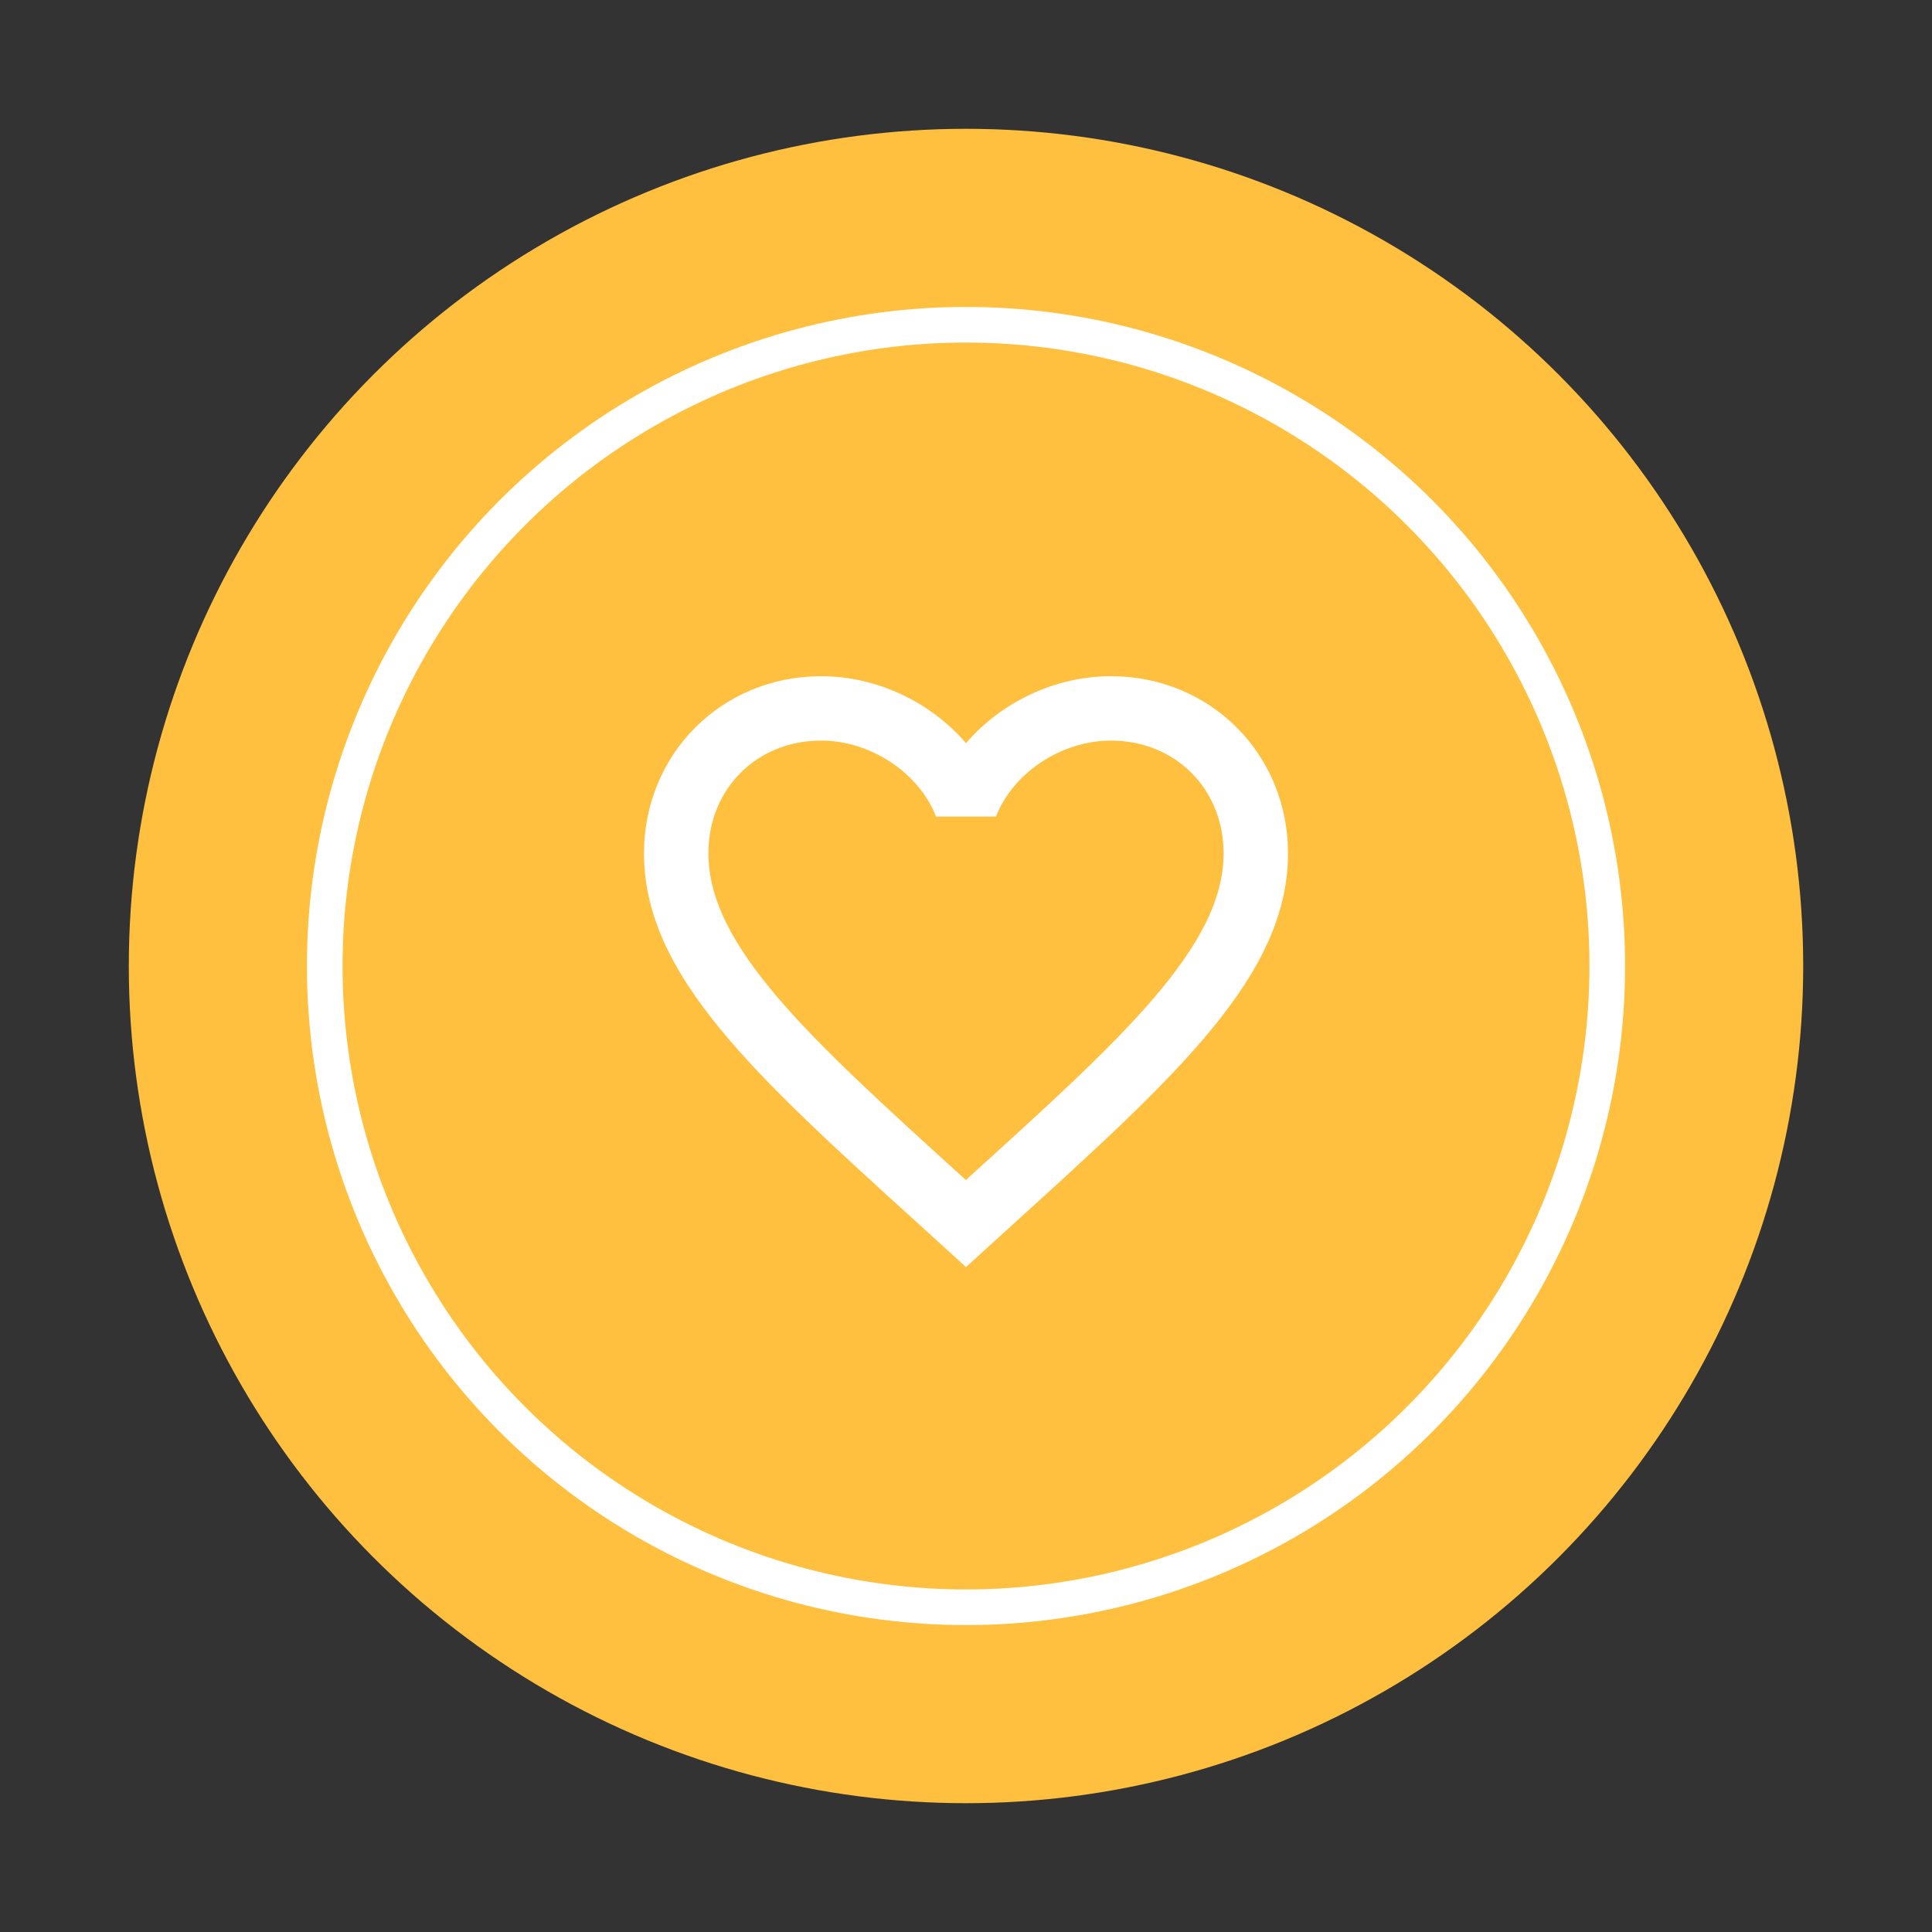
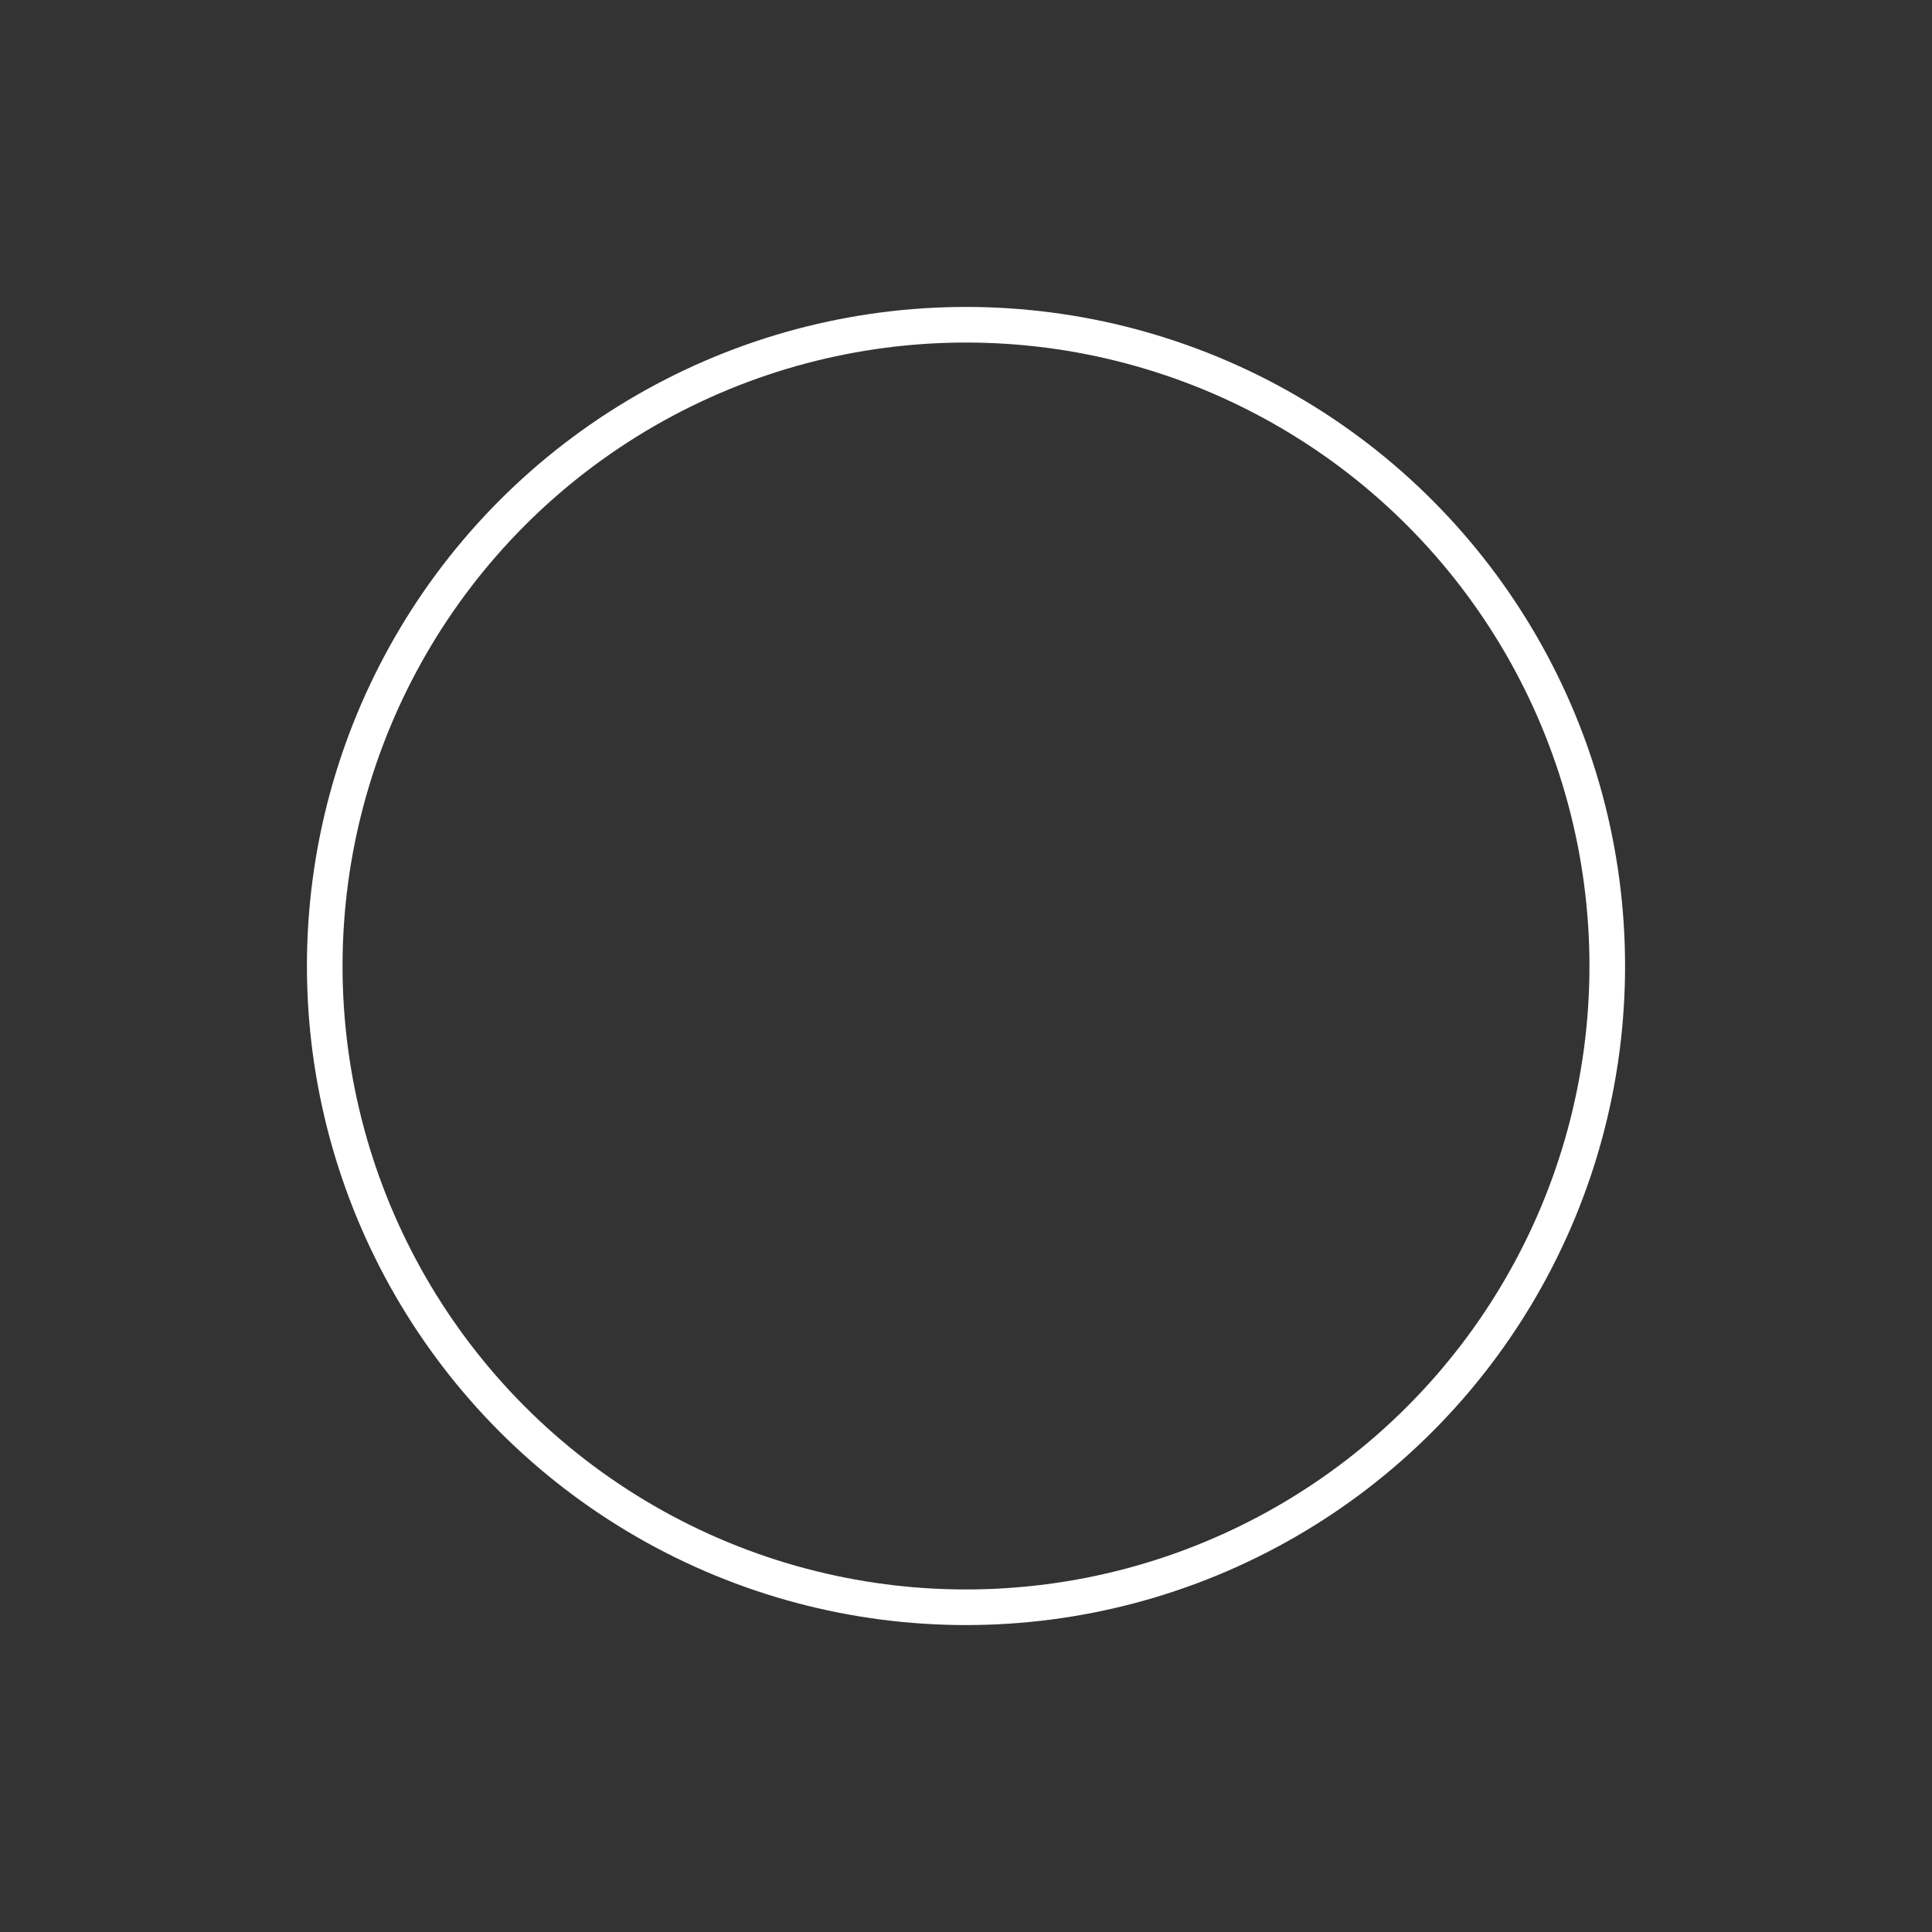
<svg xmlns="http://www.w3.org/2000/svg" width="60" height="60" viewBox="0 0 60 60" fill="none">
  <rect x="0" y="0" width="60" height="60" fill="#333333" stroke="none" />
-   <circle cx="30" cy="30" r="26" fill="#FFBF3F" />
  <circle cx="30" cy="30" r="19.915" stroke="white" stroke-width="1.106" />
-   <path d="M30.1 36.55L30 36.65L29.89 36.55C25.14 32.24 22 29.39 22 26.5C22 24.5 23.5 23 25.5 23C27.04 23 28.54 24 29.07 25.36H30.93C31.46 24 32.96 23 34.5 23C36.5 23 38 24.5 38 26.5C38 29.39 34.86 32.24 30.1 36.55ZM34.5 21C32.76 21 31.09 21.81 30 23.08C28.91 21.81 27.24 21 25.5 21C22.42 21 20 23.41 20 26.5C20 30.27 23.4 33.36 28.55 38.03L30 39.35L31.45 38.03C36.6 33.36 40 30.27 40 26.5C40 23.41 37.58 21 34.5 21Z" fill="white" />
</svg>